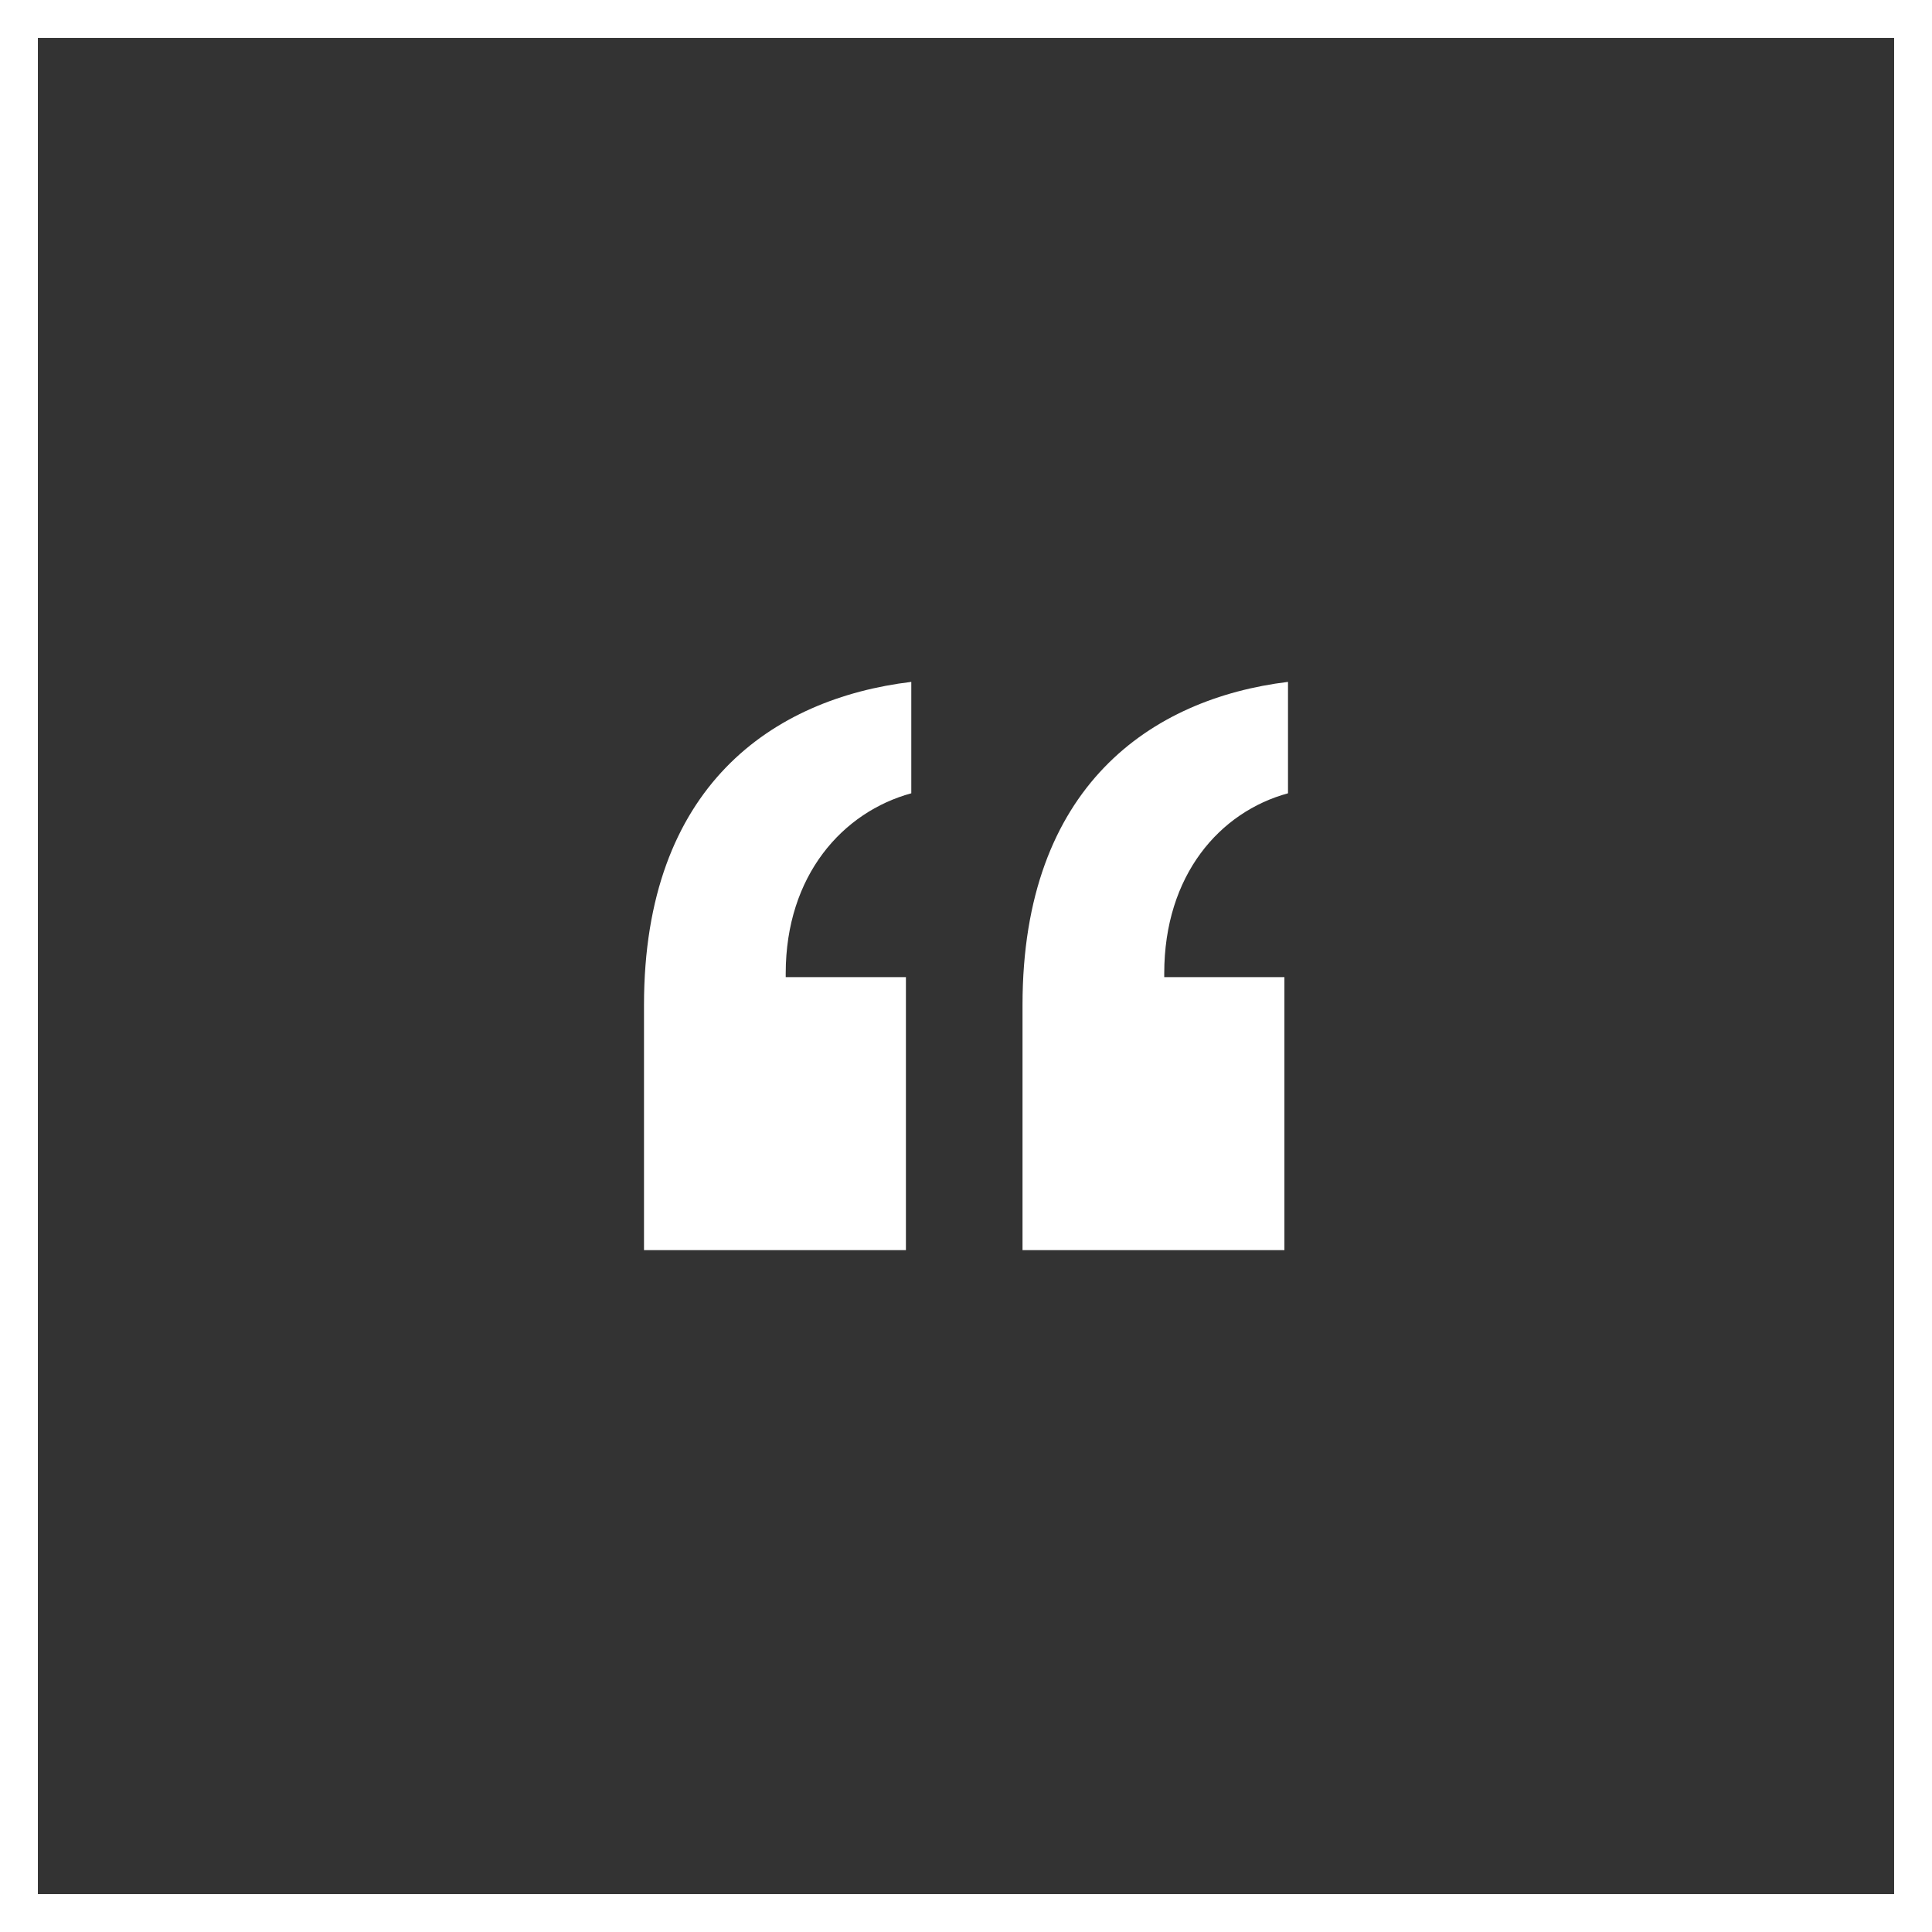
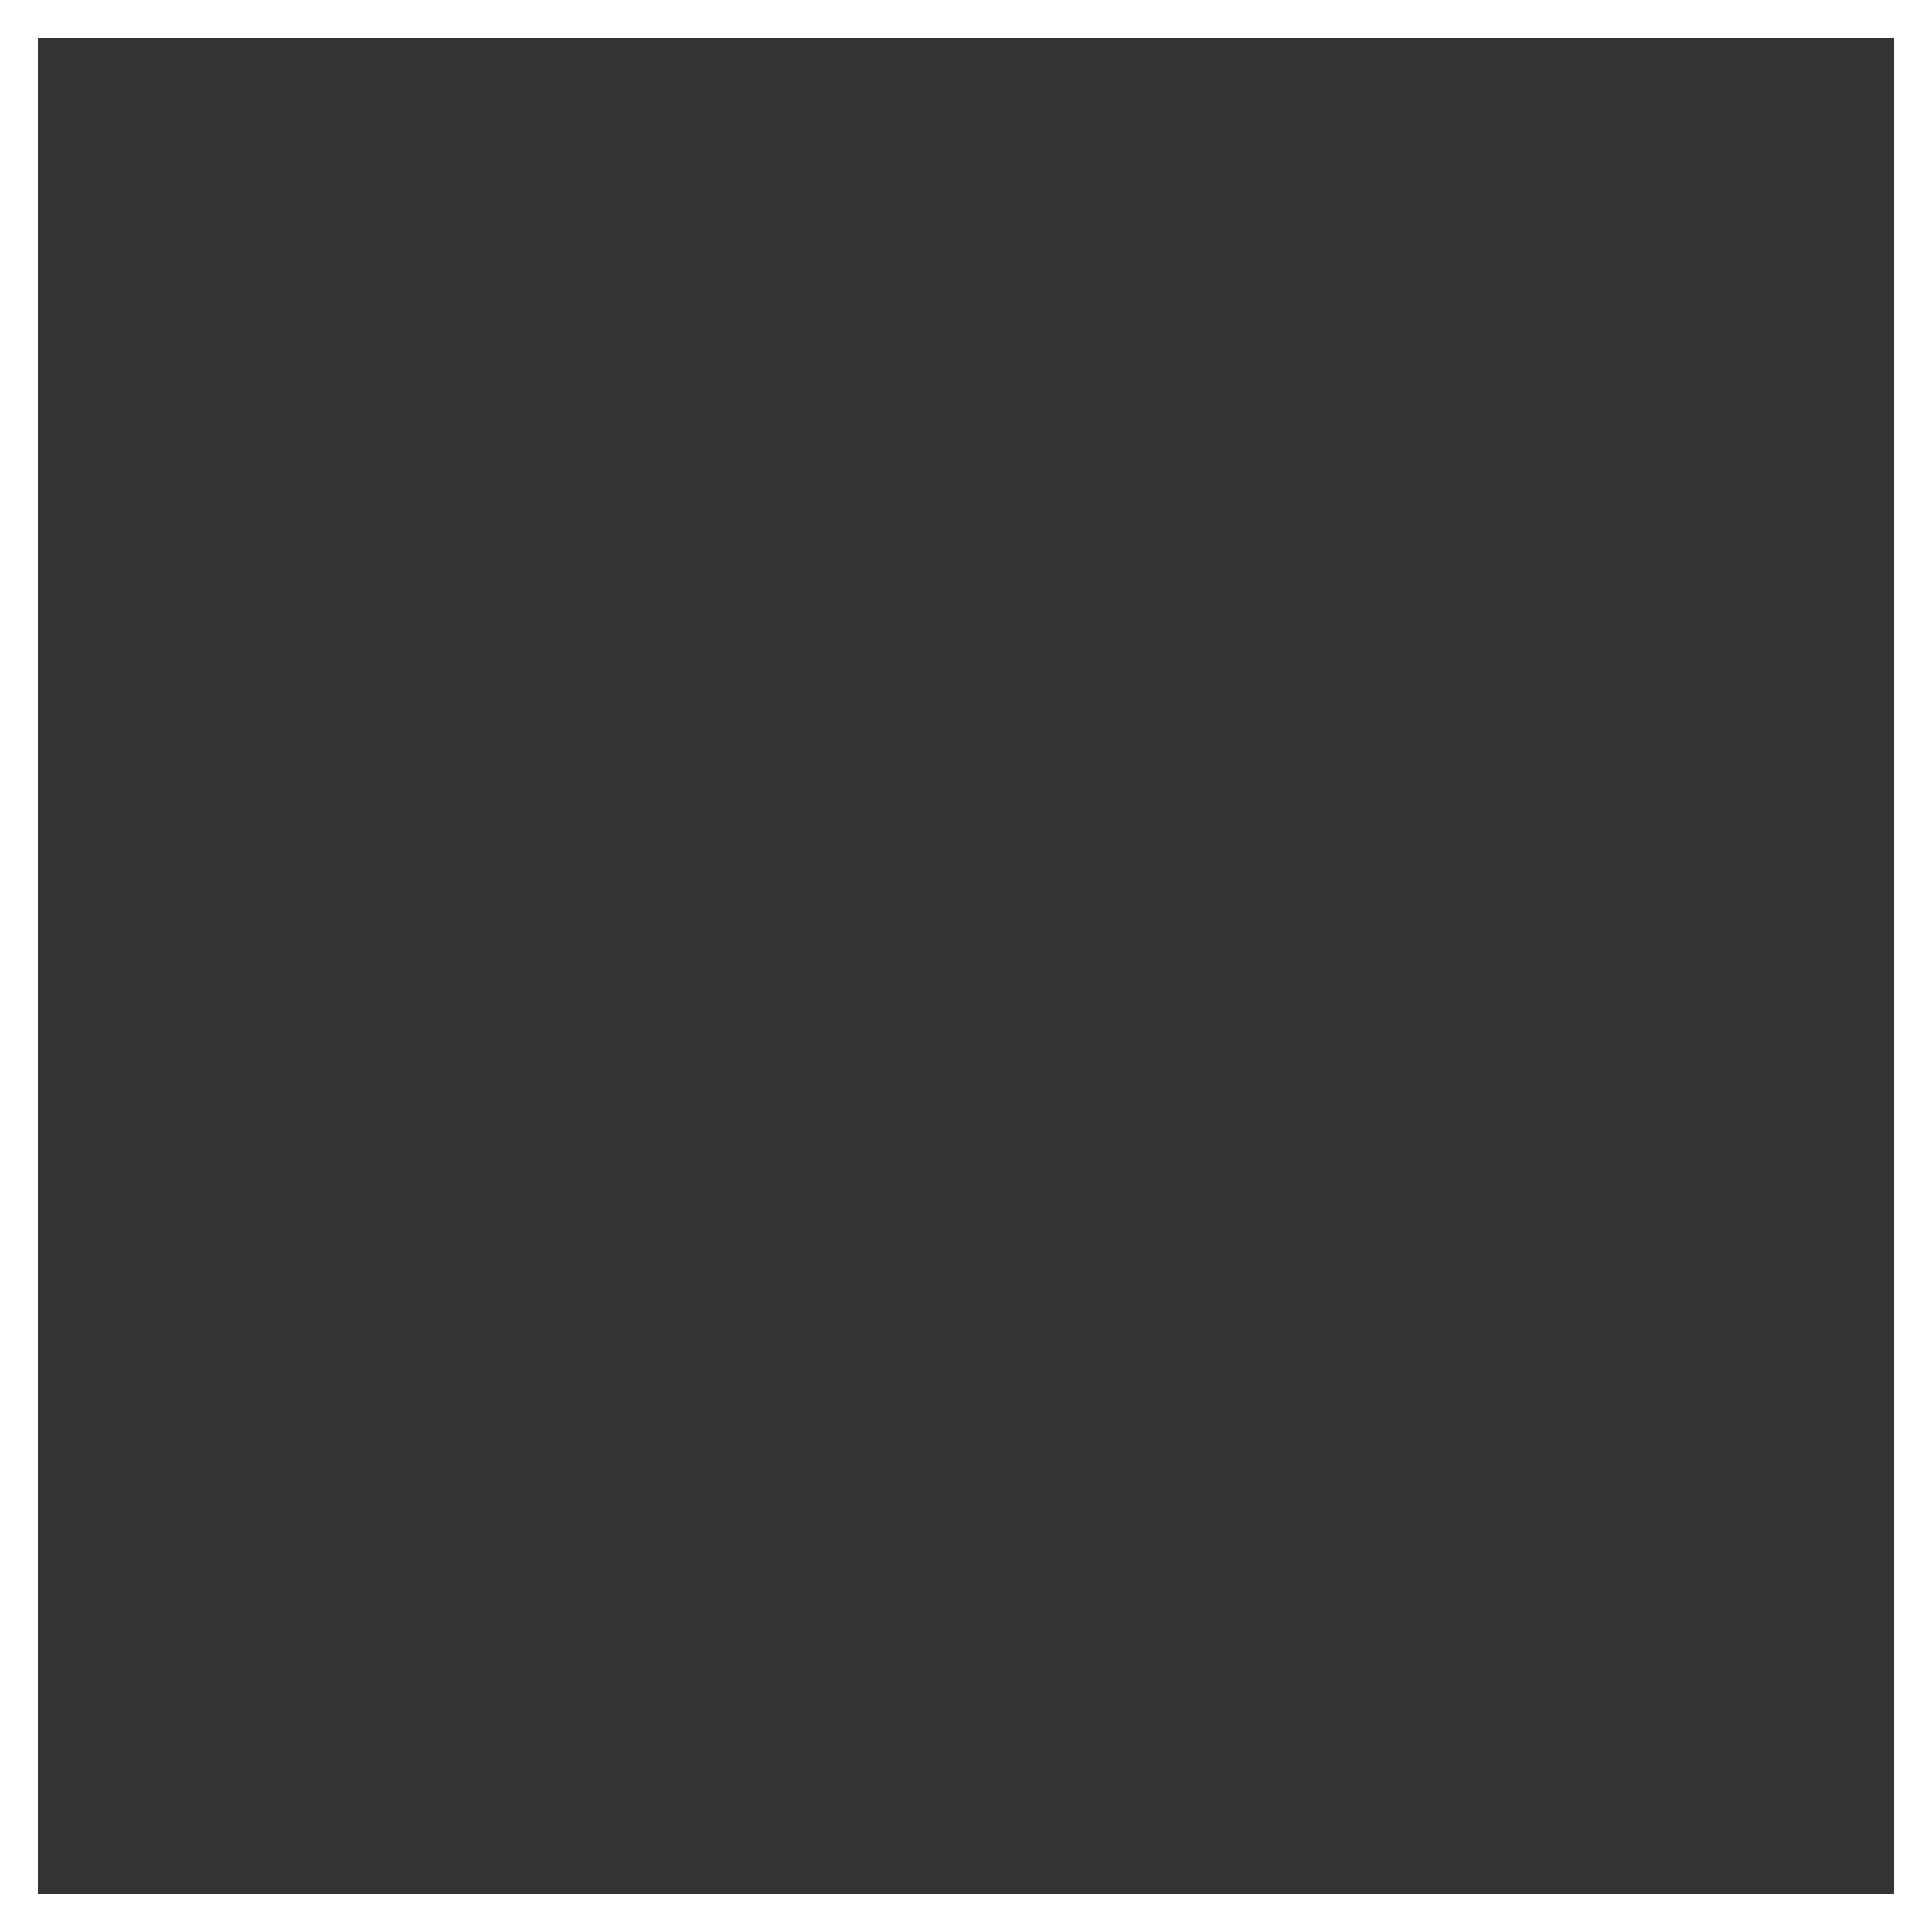
<svg xmlns="http://www.w3.org/2000/svg" width="51" height="51" viewBox="0 0 51 51" fill="none">
  <rect x="0" y="0" width="51" height="51" fill="#333333" stroke="none" />
  <rect x="0.5" y="0.5" width="50" height="50" stroke="white" />
-   <path d="M26.992 33V26.529C26.992 20.745 30.401 18.441 34 18V20.941C32.201 21.431 30.733 23.098 30.733 25.696V25.794H33.905V33H26.992ZM17 33V26.529C17 20.745 20.41 18.441 24.056 18V20.941C22.256 21.431 20.741 23.098 20.741 25.696V25.794H23.914V33H17Z" fill="white" />
</svg>